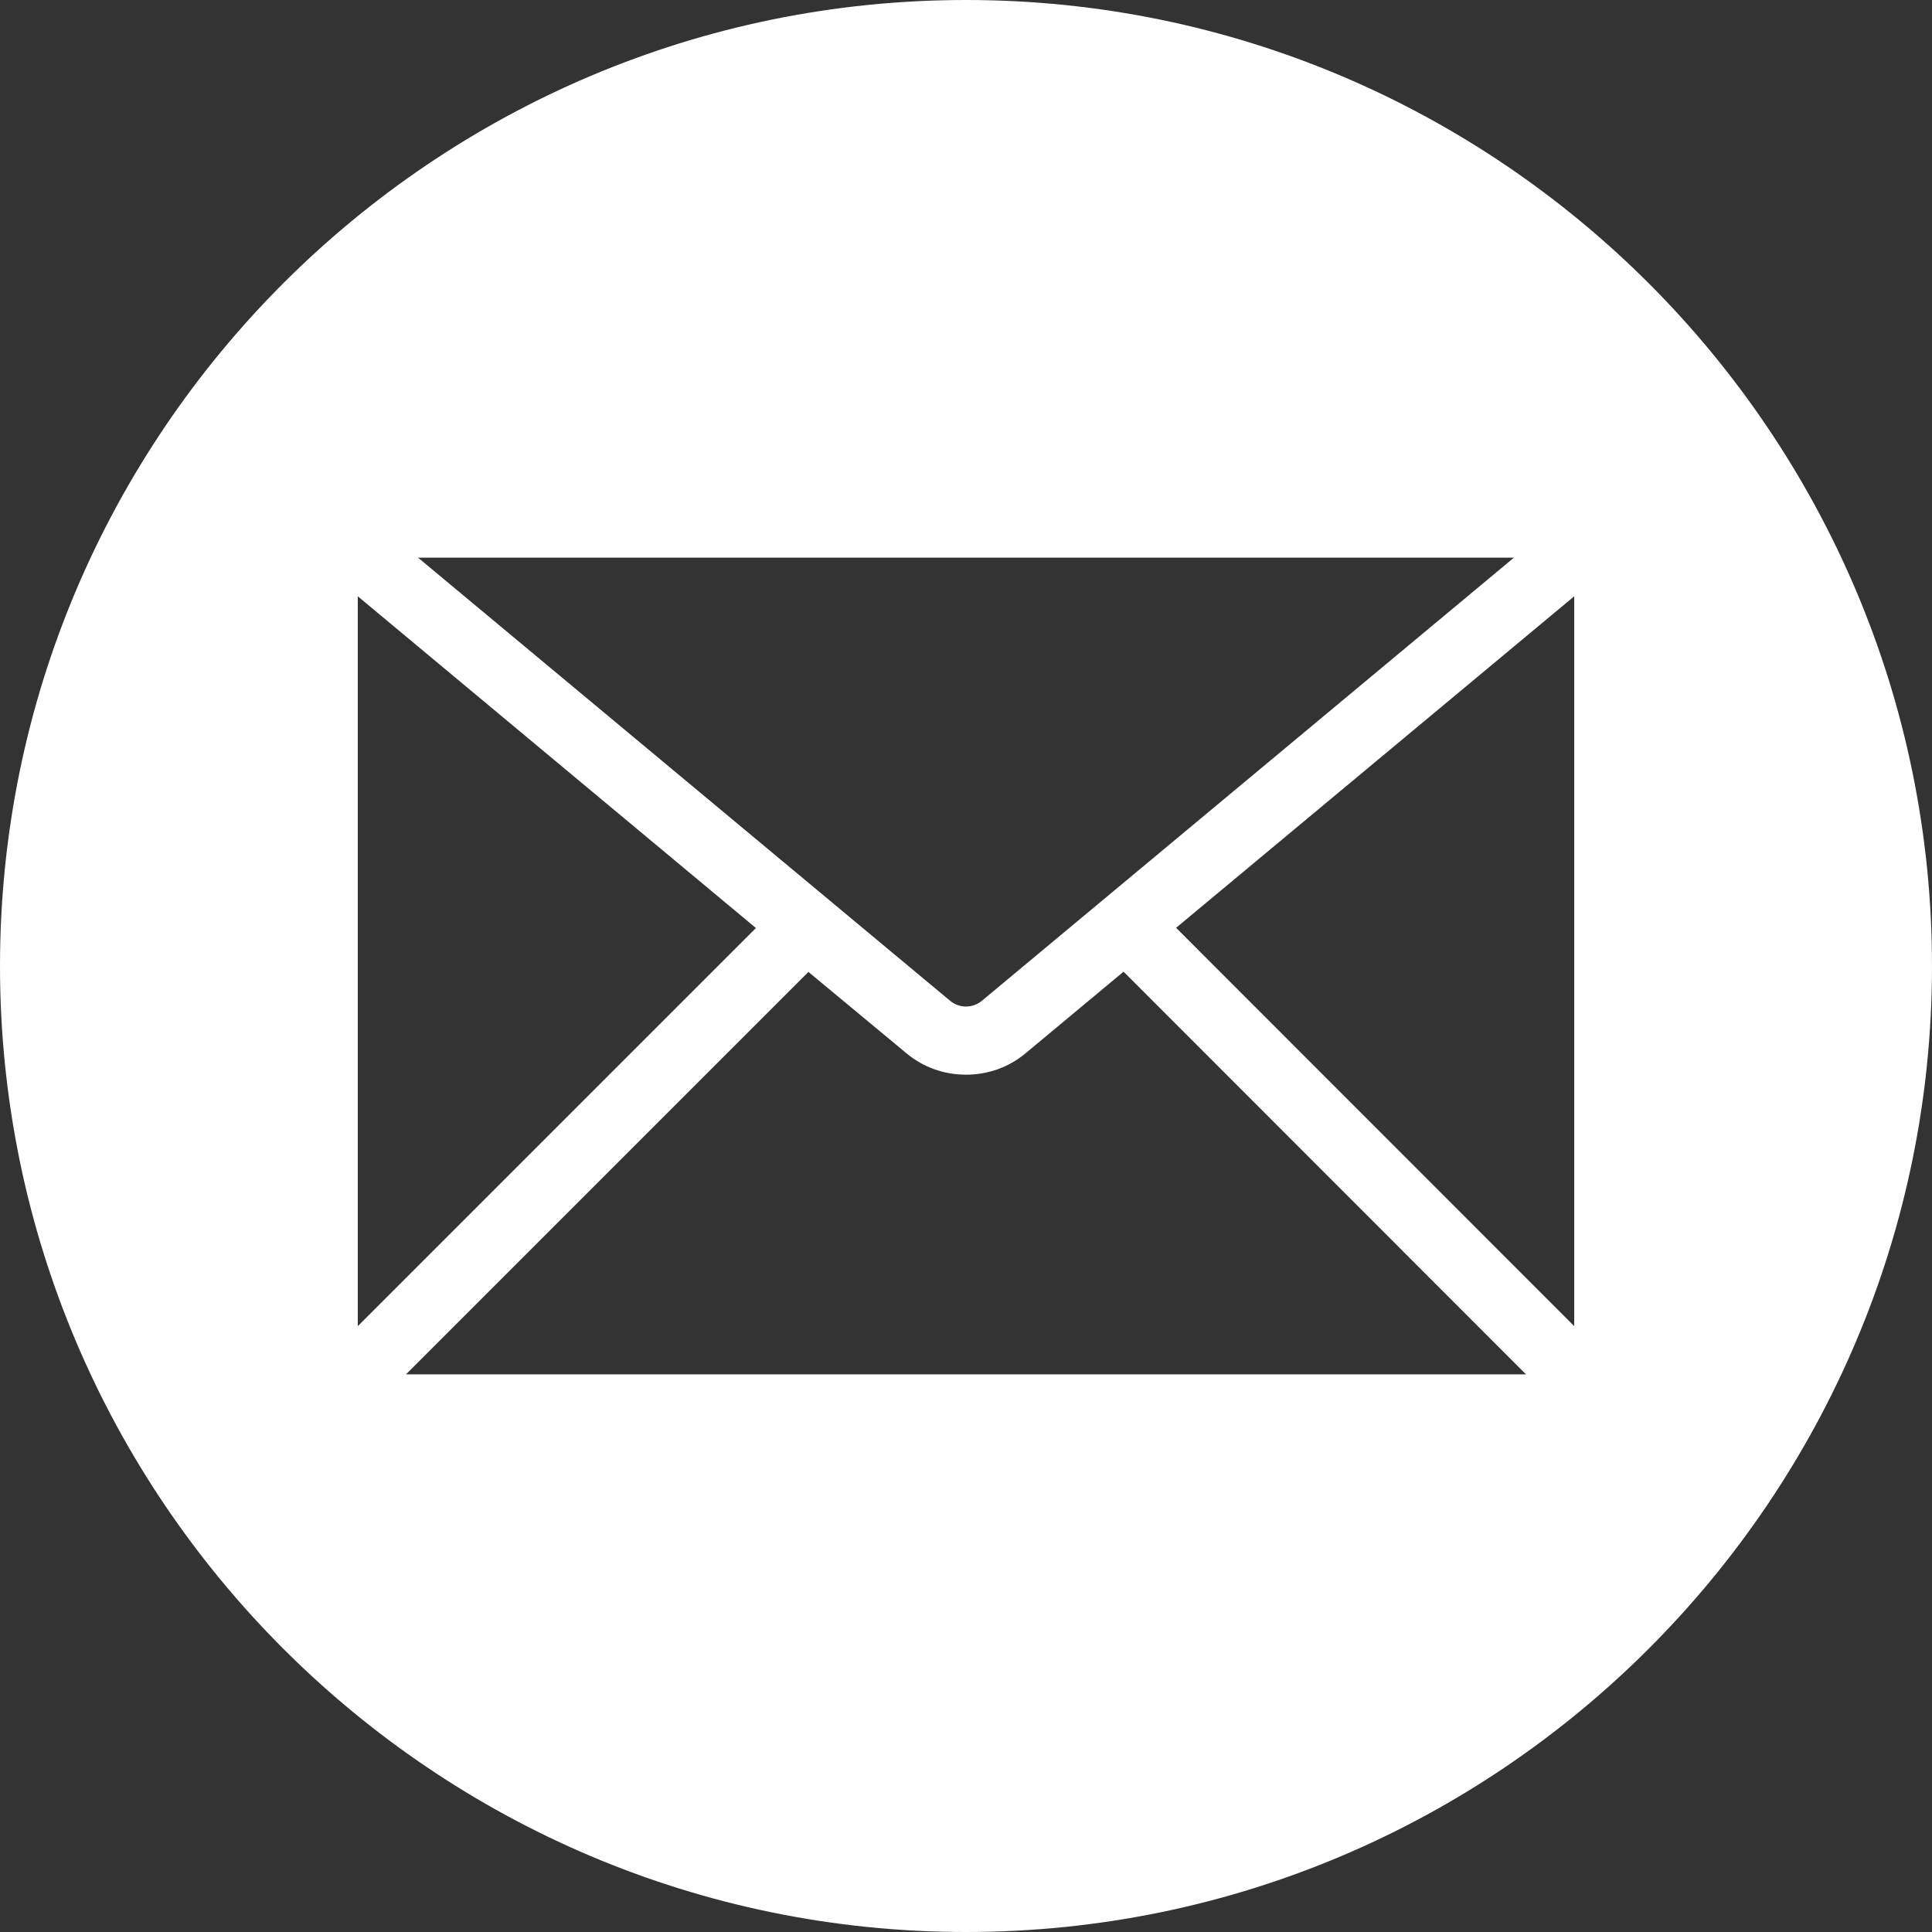
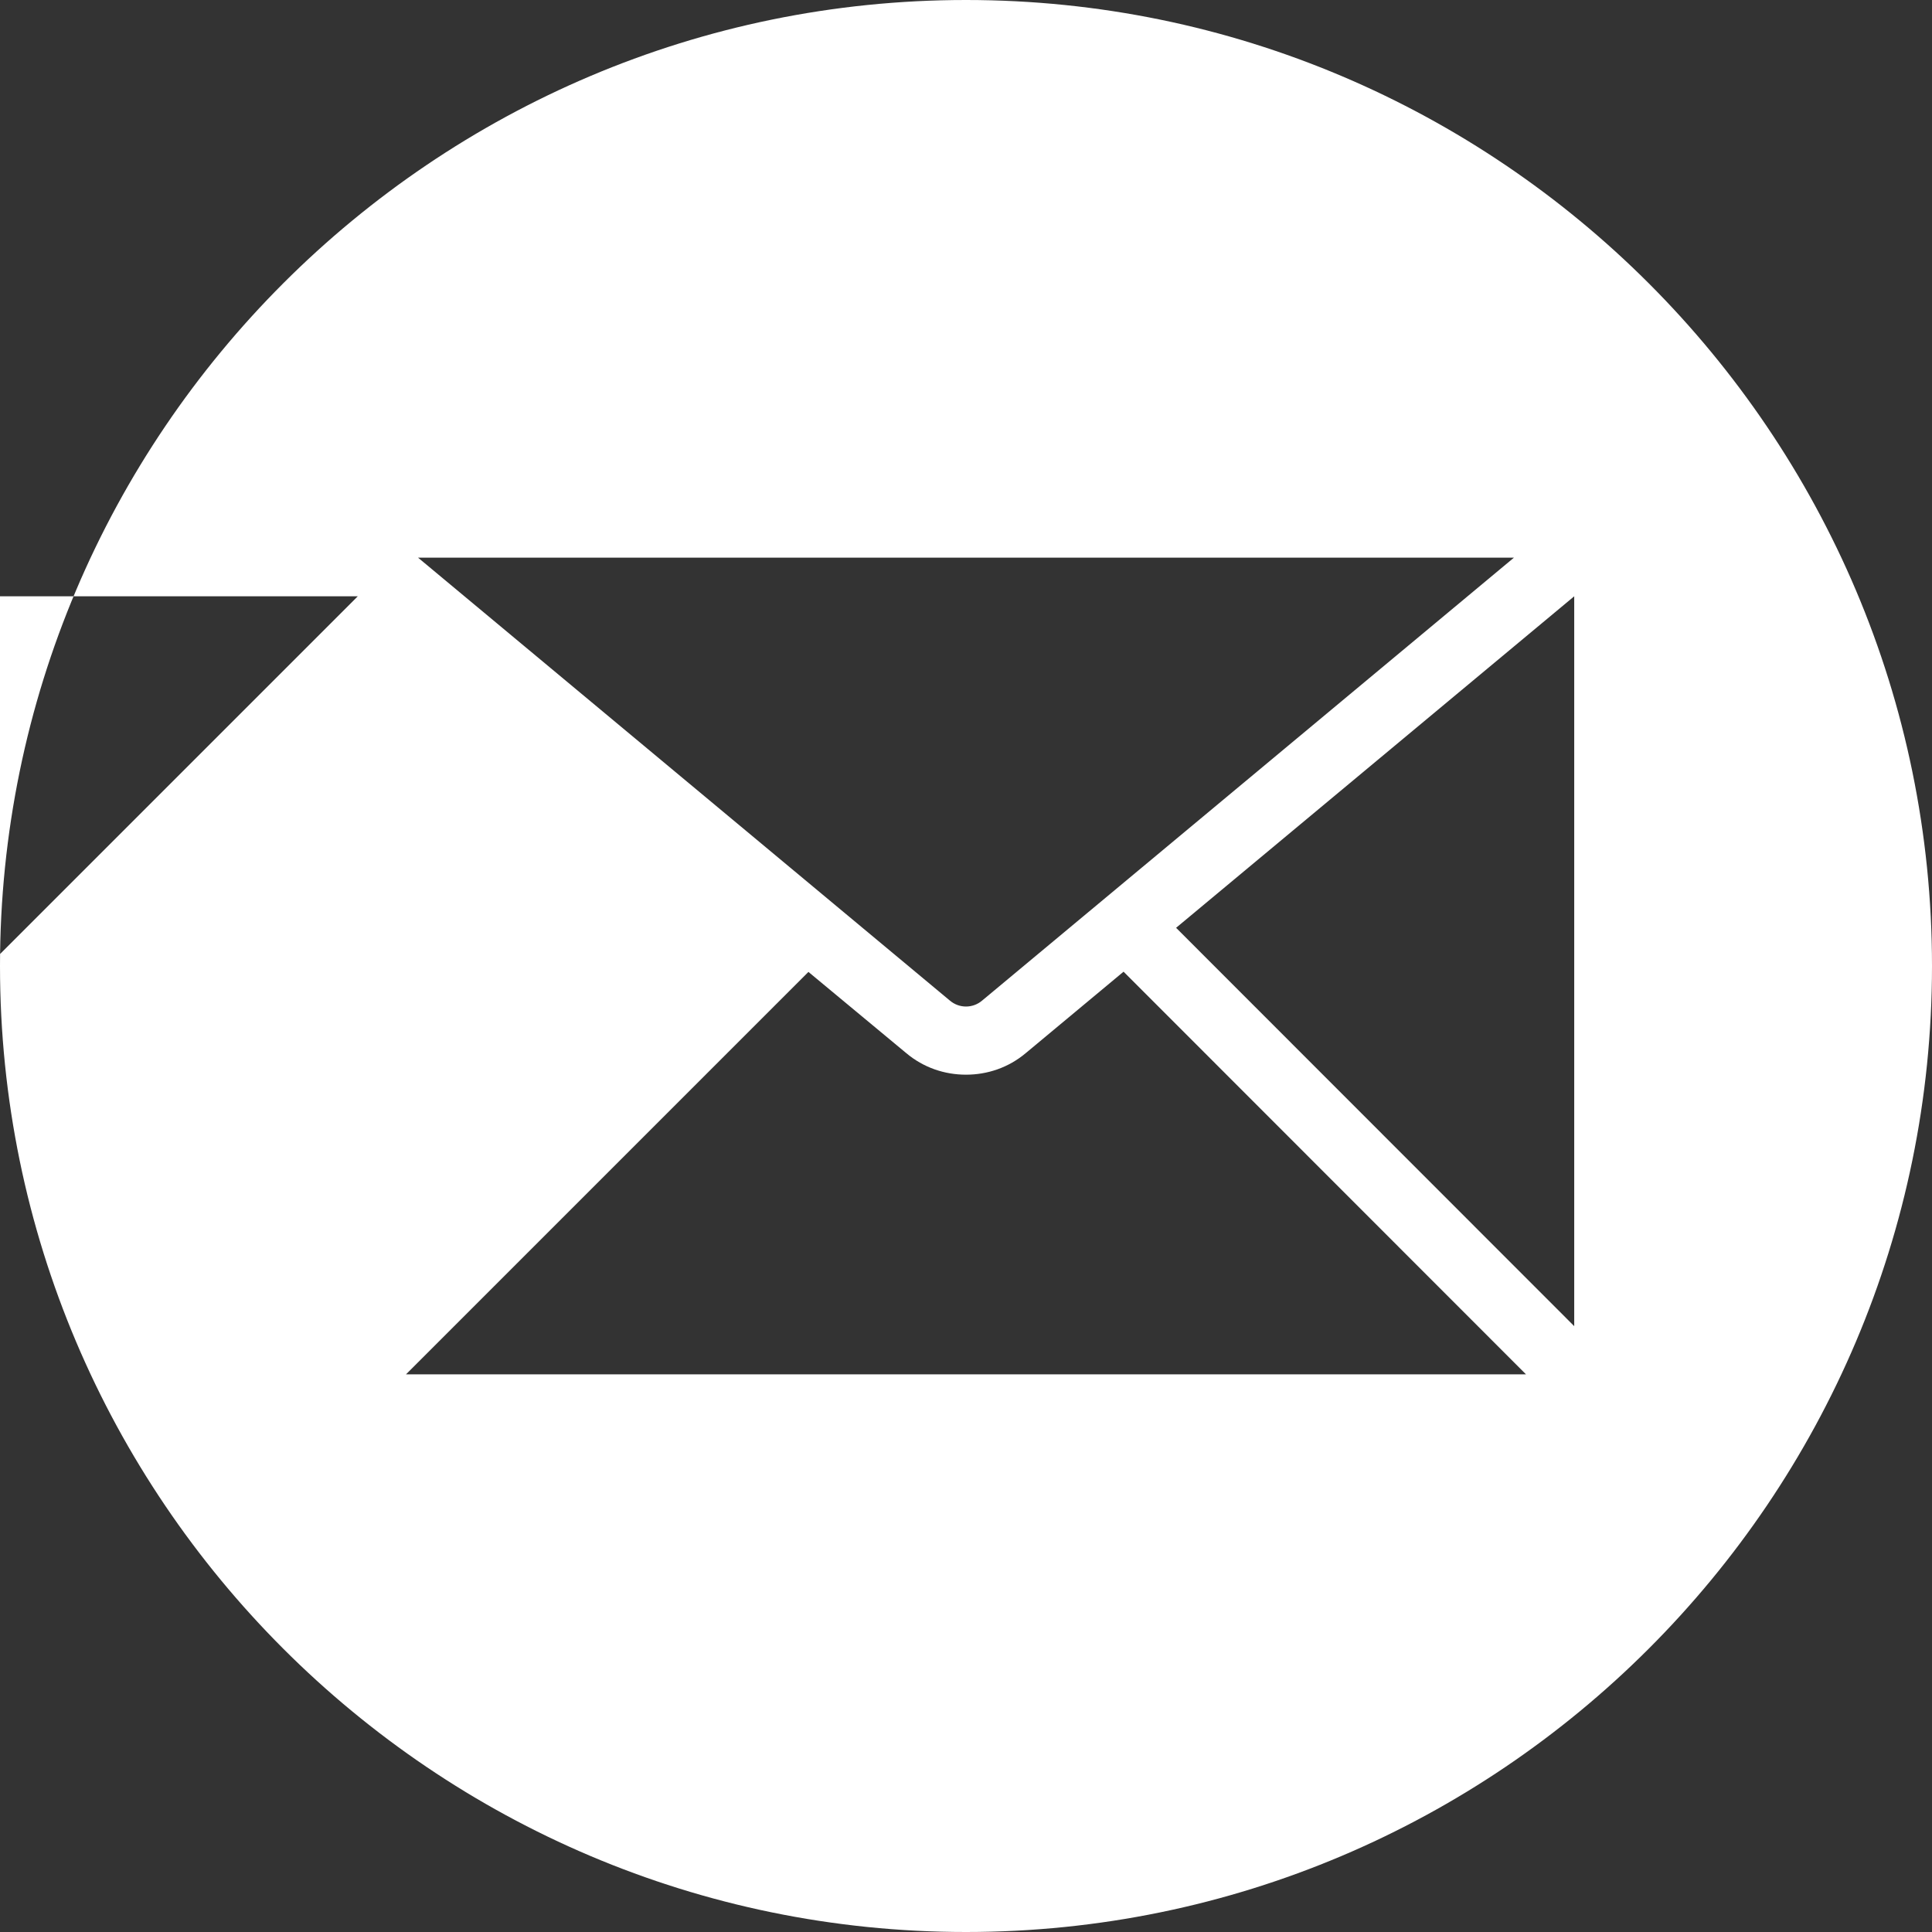
<svg xmlns="http://www.w3.org/2000/svg" fill="#ffffff" height="300" preserveAspectRatio="xMidYMid meet" version="1" viewBox="0.0 0.0 300.0 300.0" width="300" zoomAndPan="magnify">
  <rect x="0.0" y="0.0" width="300.0" height="300.0" fill="#333333" stroke="none" />
  <g id="change1_1">
-     <path d="M150,0C67.3,0,0,67.3,0,150s67.3,150,150,150s150-67.3,150-150S232.7,0,150,0z M235.088,86.59l-82.581,68.777 c-1.448,1.236-3.566,1.236-5.014,0L64.912,86.59H235.088z M55.556,92.592l61.821,51.512l-61.821,61.821V92.592z M63.041,213.41 l62.492-62.492l15.182,12.604c2.683,2.26,5.967,3.354,9.285,3.354c3.319,0,6.602-1.094,9.285-3.354l15.182-12.64l62.492,62.527 H63.041z M244.444,205.925l-61.821-61.856l61.821-51.477V205.925z" fill="inherit" />
+     <path d="M150,0C67.3,0,0,67.3,0,150s67.3,150,150,150s150-67.3,150-150S232.7,0,150,0z M235.088,86.59l-82.581,68.777 c-1.448,1.236-3.566,1.236-5.014,0L64.912,86.59H235.088z M55.556,92.592l-61.821,61.821V92.592z M63.041,213.41 l62.492-62.492l15.182,12.604c2.683,2.26,5.967,3.354,9.285,3.354c3.319,0,6.602-1.094,9.285-3.354l15.182-12.64l62.492,62.527 H63.041z M244.444,205.925l-61.821-61.856l61.821-51.477V205.925z" fill="inherit" />
  </g>
</svg>